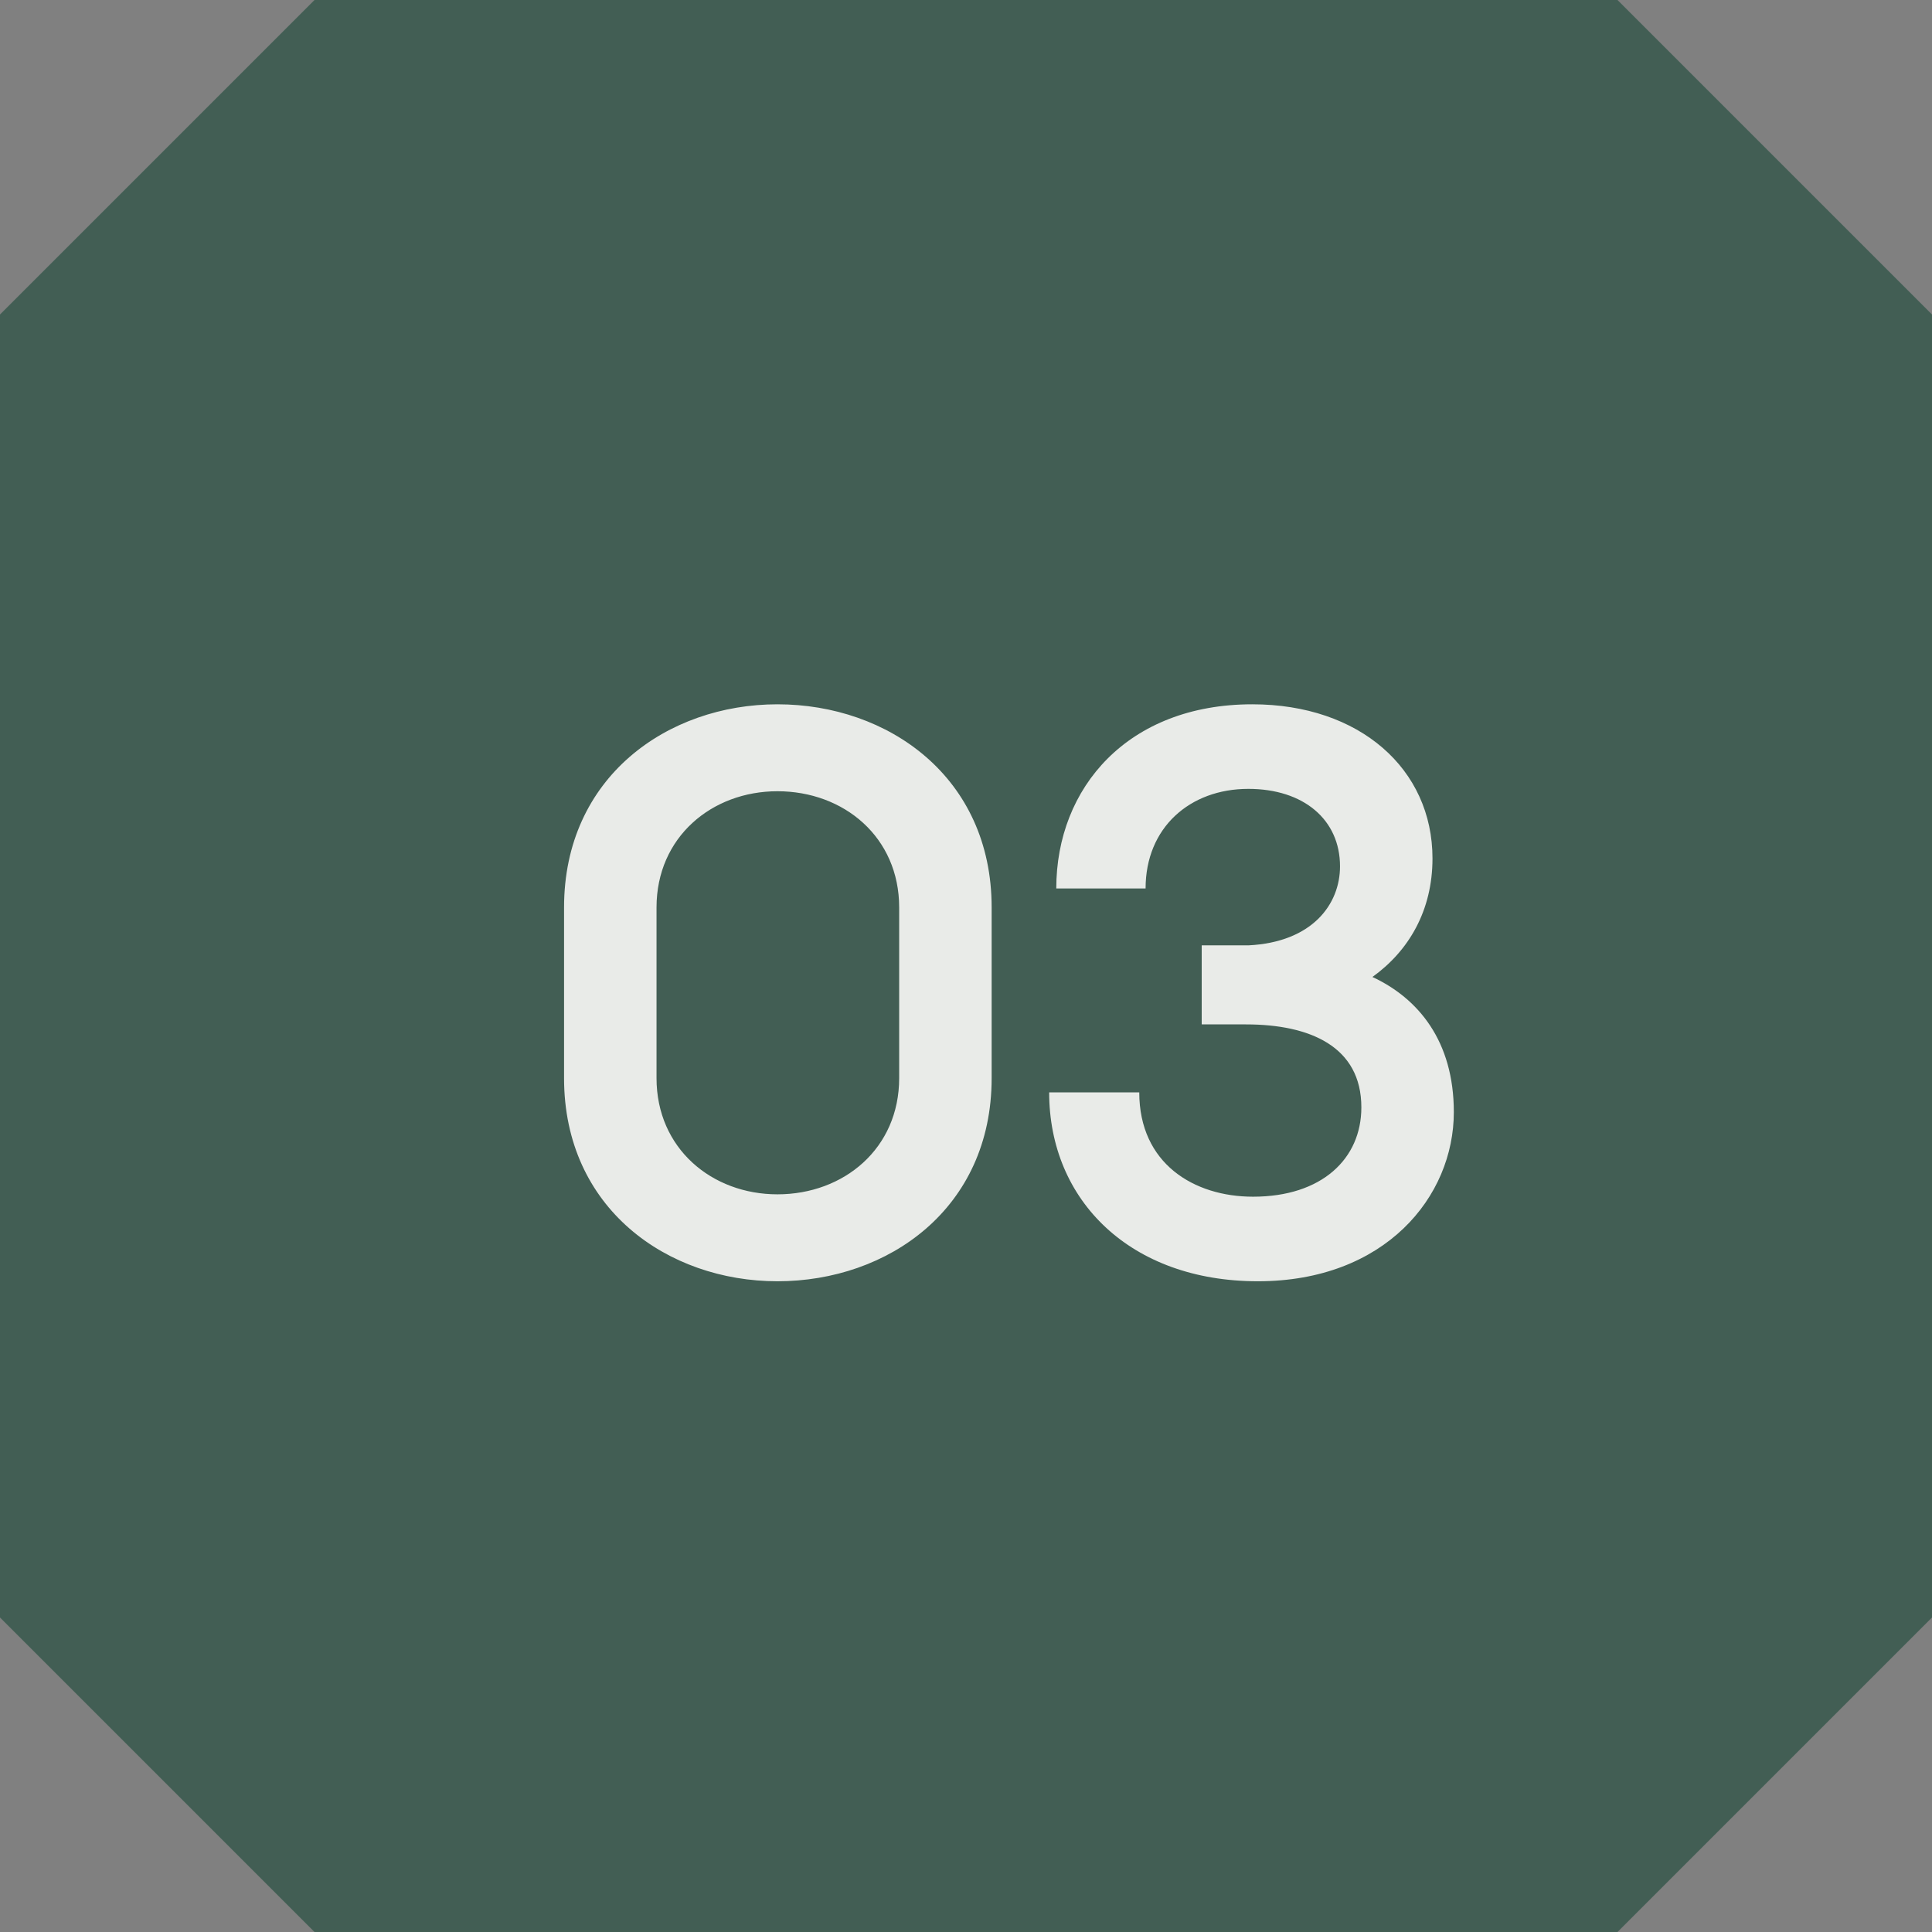
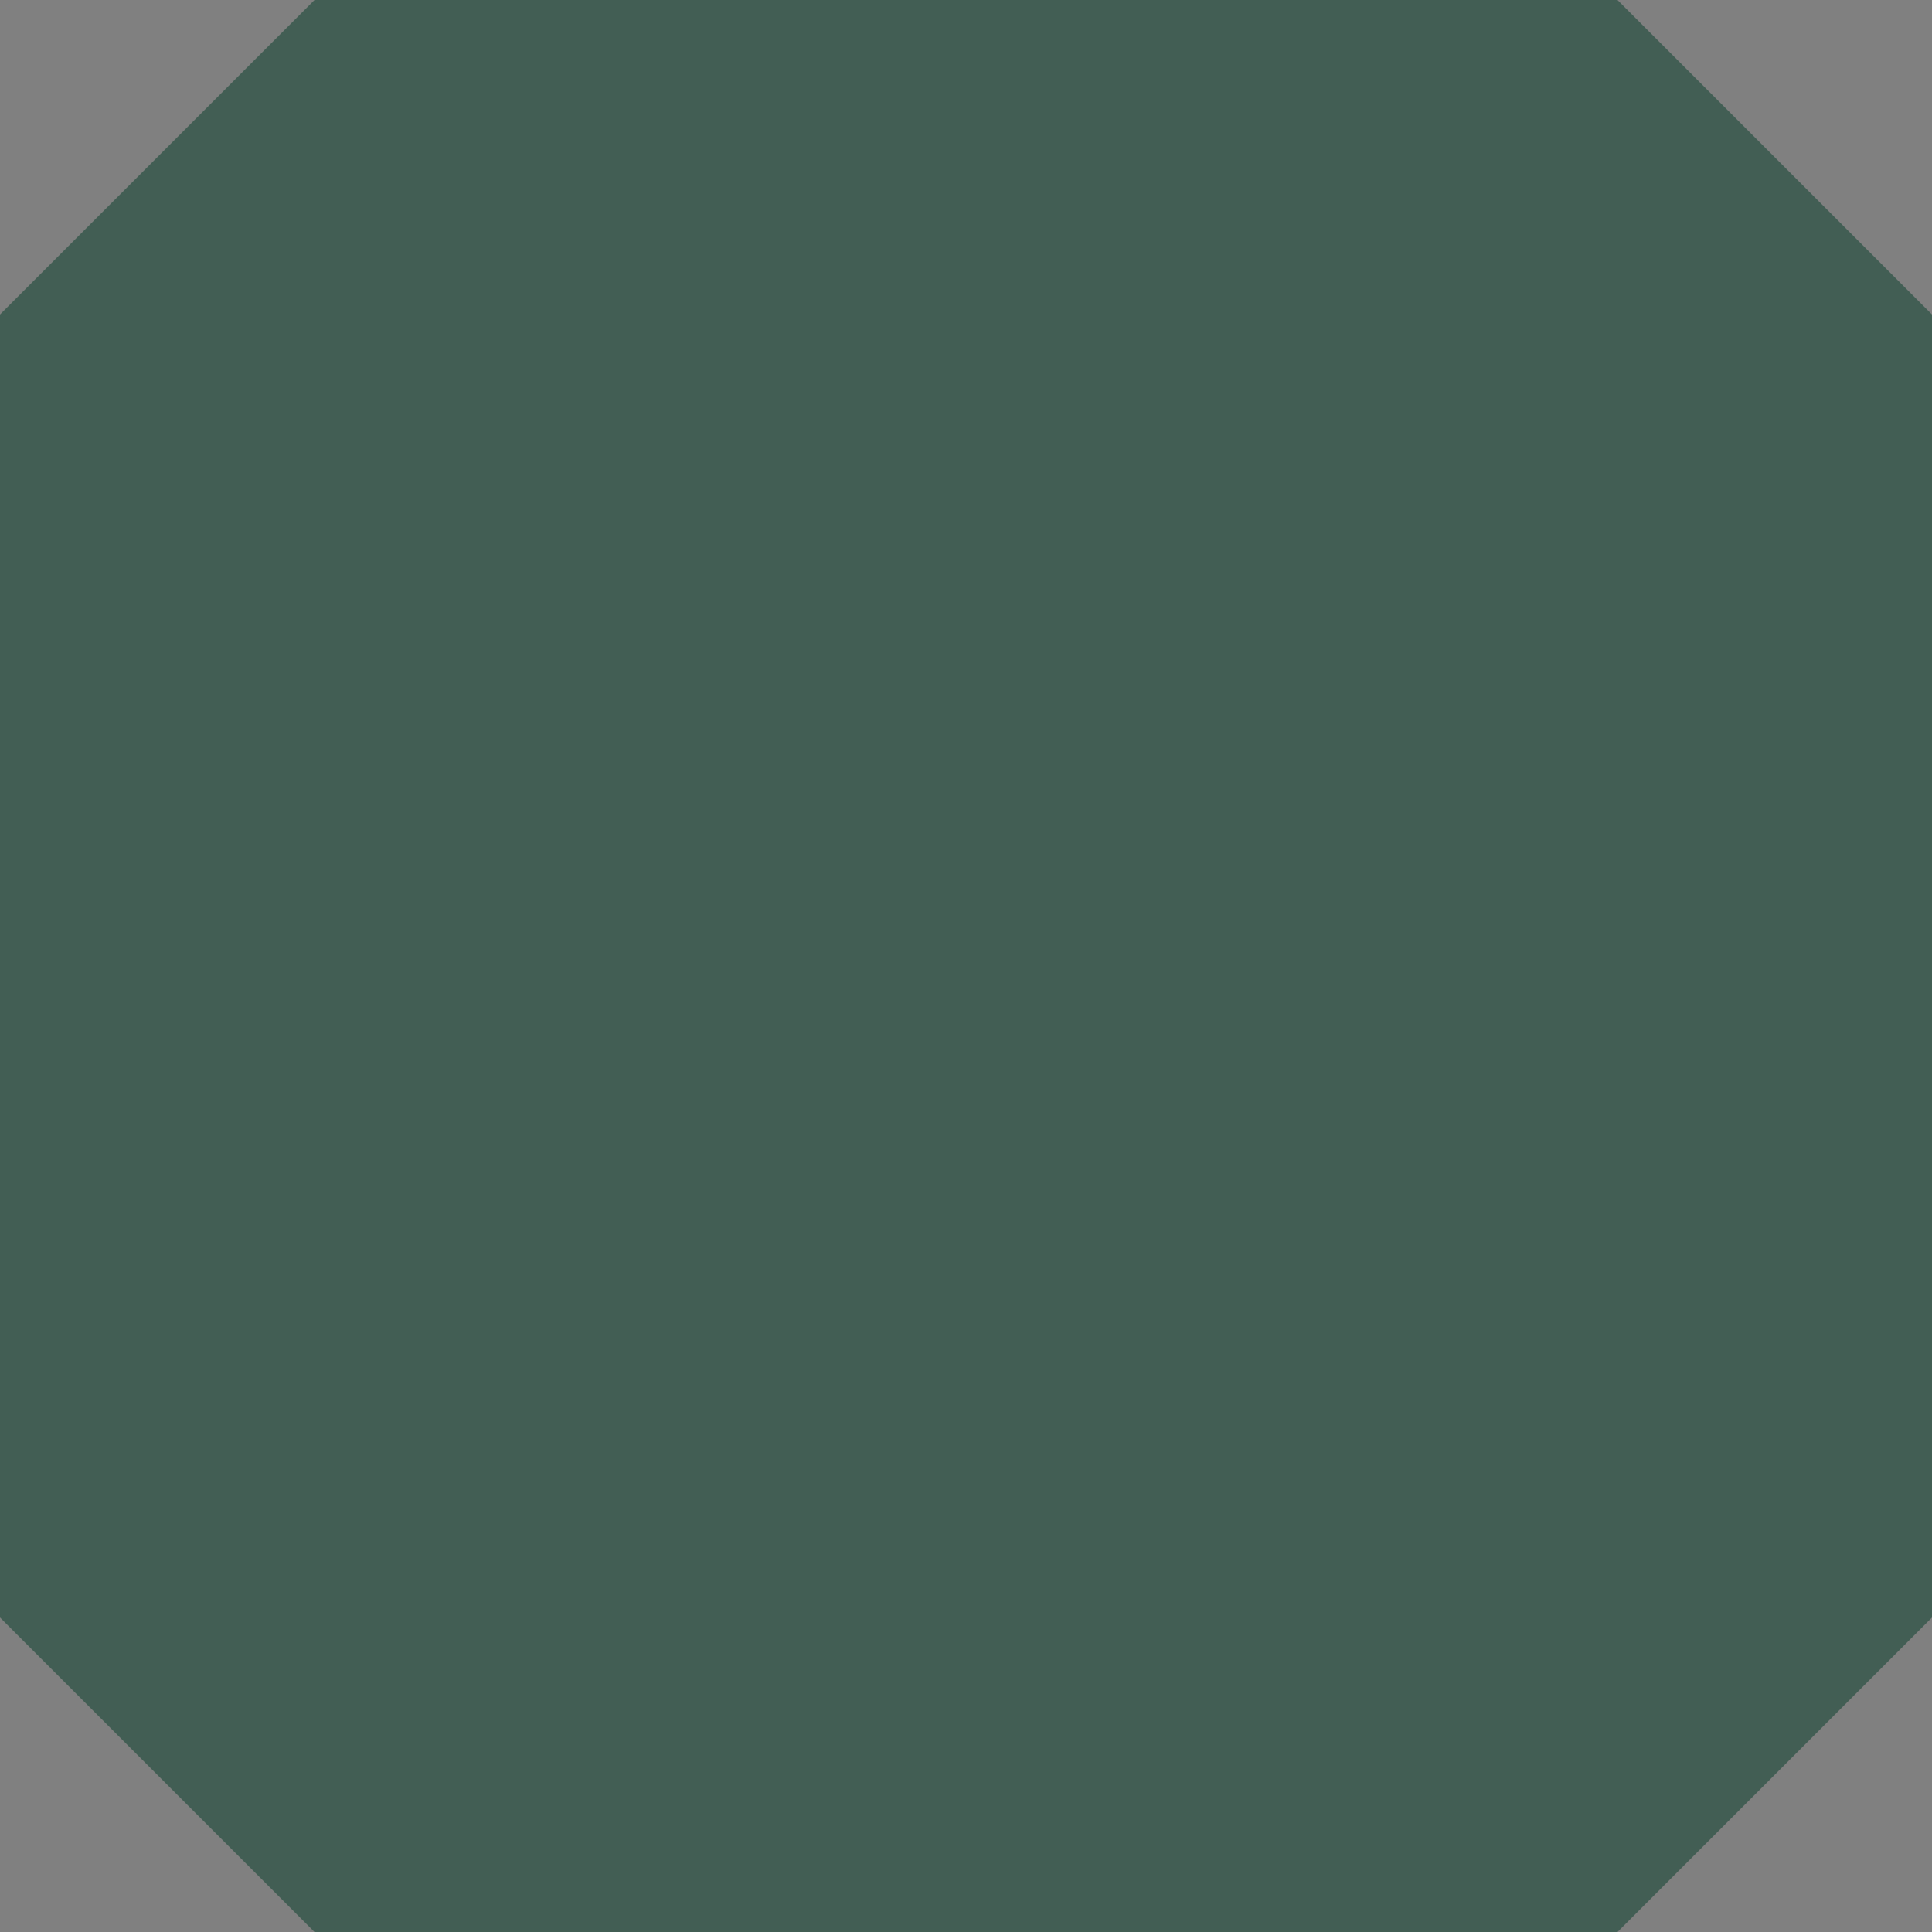
<svg xmlns="http://www.w3.org/2000/svg" width="44" height="44" viewBox="0 0 44 44" fill="none">
  <rect x="0" y="0" width="44" height="44" fill="#808080" stroke="none" />
  <path d="M7.163 0H36.837L44 7.163V36.837L36.837 44H7.163L0 36.837V7.163L7.163 0Z" fill="#425E54" />
-   <path d="M17.706 29.18C15.204 29.18 12.846 27.524 12.846 24.554V20.666C12.846 17.696 15.204 16.04 17.706 16.04C20.226 16.04 22.584 17.696 22.584 20.666V24.554C22.584 27.524 20.226 29.18 17.706 29.18ZM17.706 27.2C19.218 27.2 20.478 26.156 20.478 24.554V20.666C20.478 19.064 19.218 18.02 17.706 18.02C16.212 18.02 14.952 19.064 14.952 20.666V24.554C14.952 26.156 16.212 27.2 17.706 27.2ZM31.256 22.25C32.3 22.736 33.11 23.708 33.11 25.328C33.11 27.254 31.544 29.18 28.646 29.18C25.748 29.18 23.894 27.344 23.894 24.878H25.946C25.946 26.498 27.188 27.254 28.538 27.254C30.104 27.254 31.004 26.39 31.004 25.22C31.004 23.834 29.834 23.33 28.376 23.33H27.368V21.53H28.43C29.888 21.458 30.518 20.594 30.518 19.73C30.518 18.668 29.69 17.966 28.43 17.966C27.098 17.966 26.09 18.848 26.09 20.234H24.056C24.056 17.93 25.694 16.04 28.52 16.04C30.968 16.04 32.624 17.516 32.624 19.55C32.624 20.738 32.084 21.656 31.256 22.25Z" fill="#E9EBE8" />
</svg>